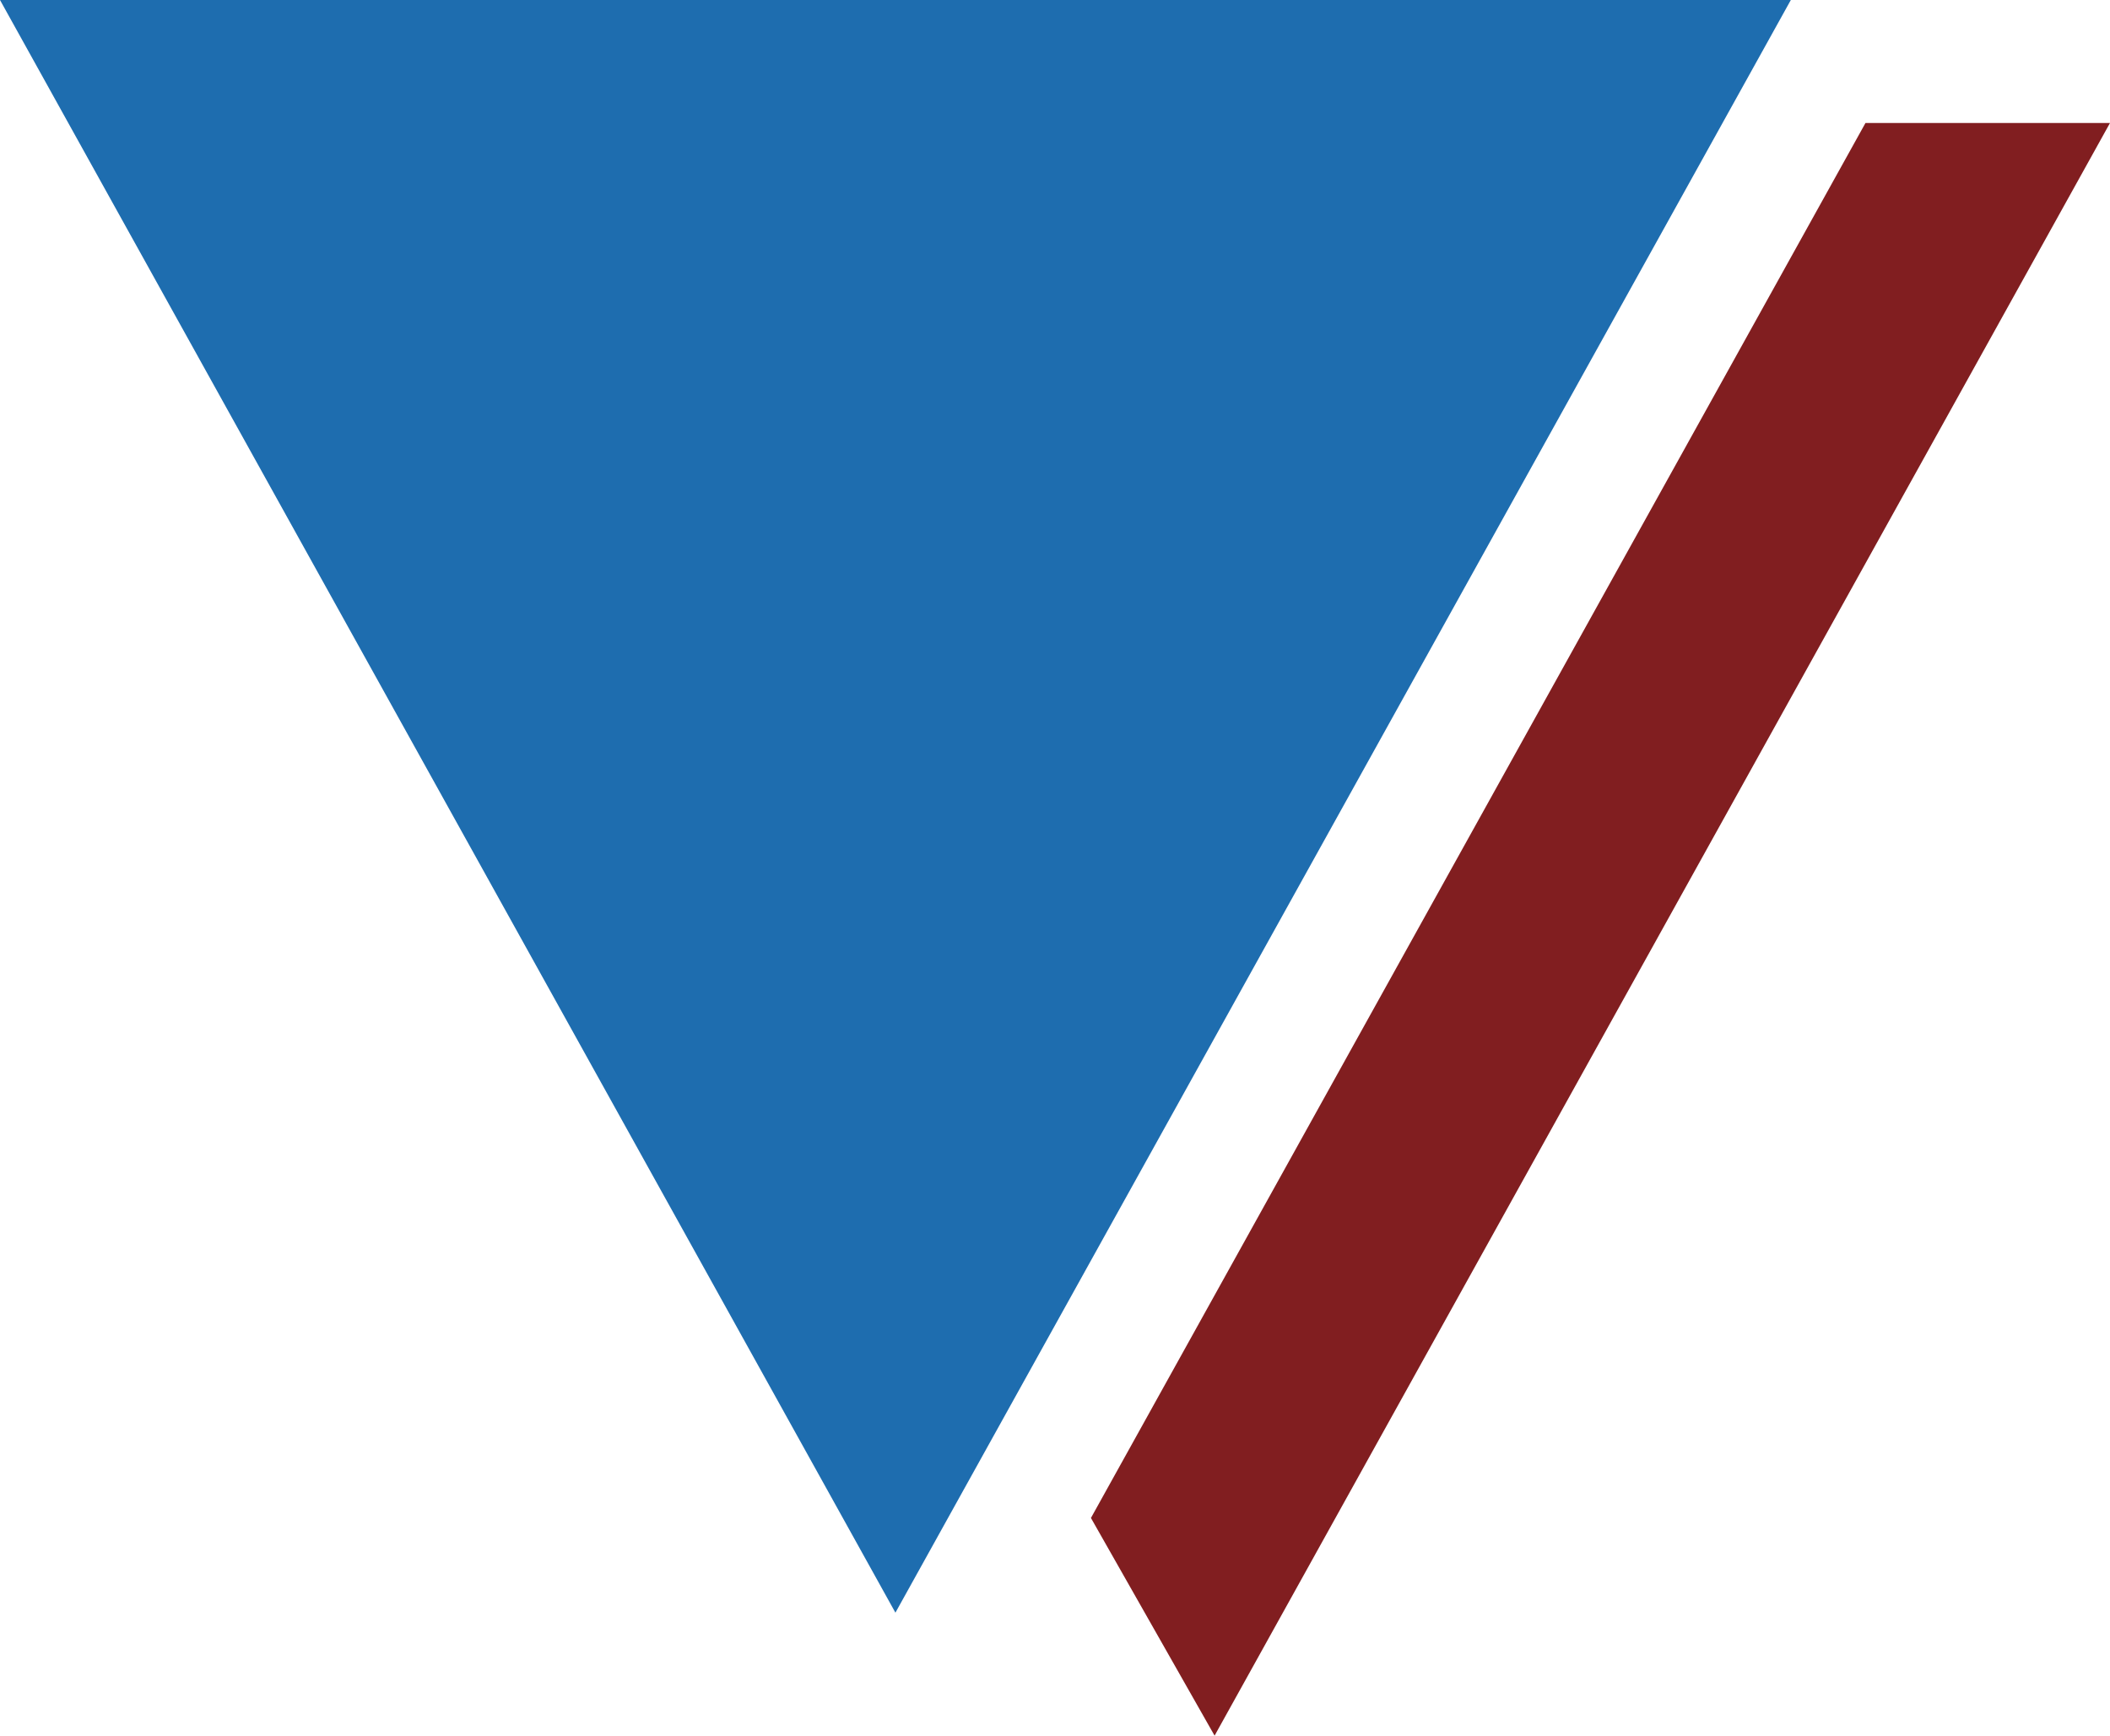
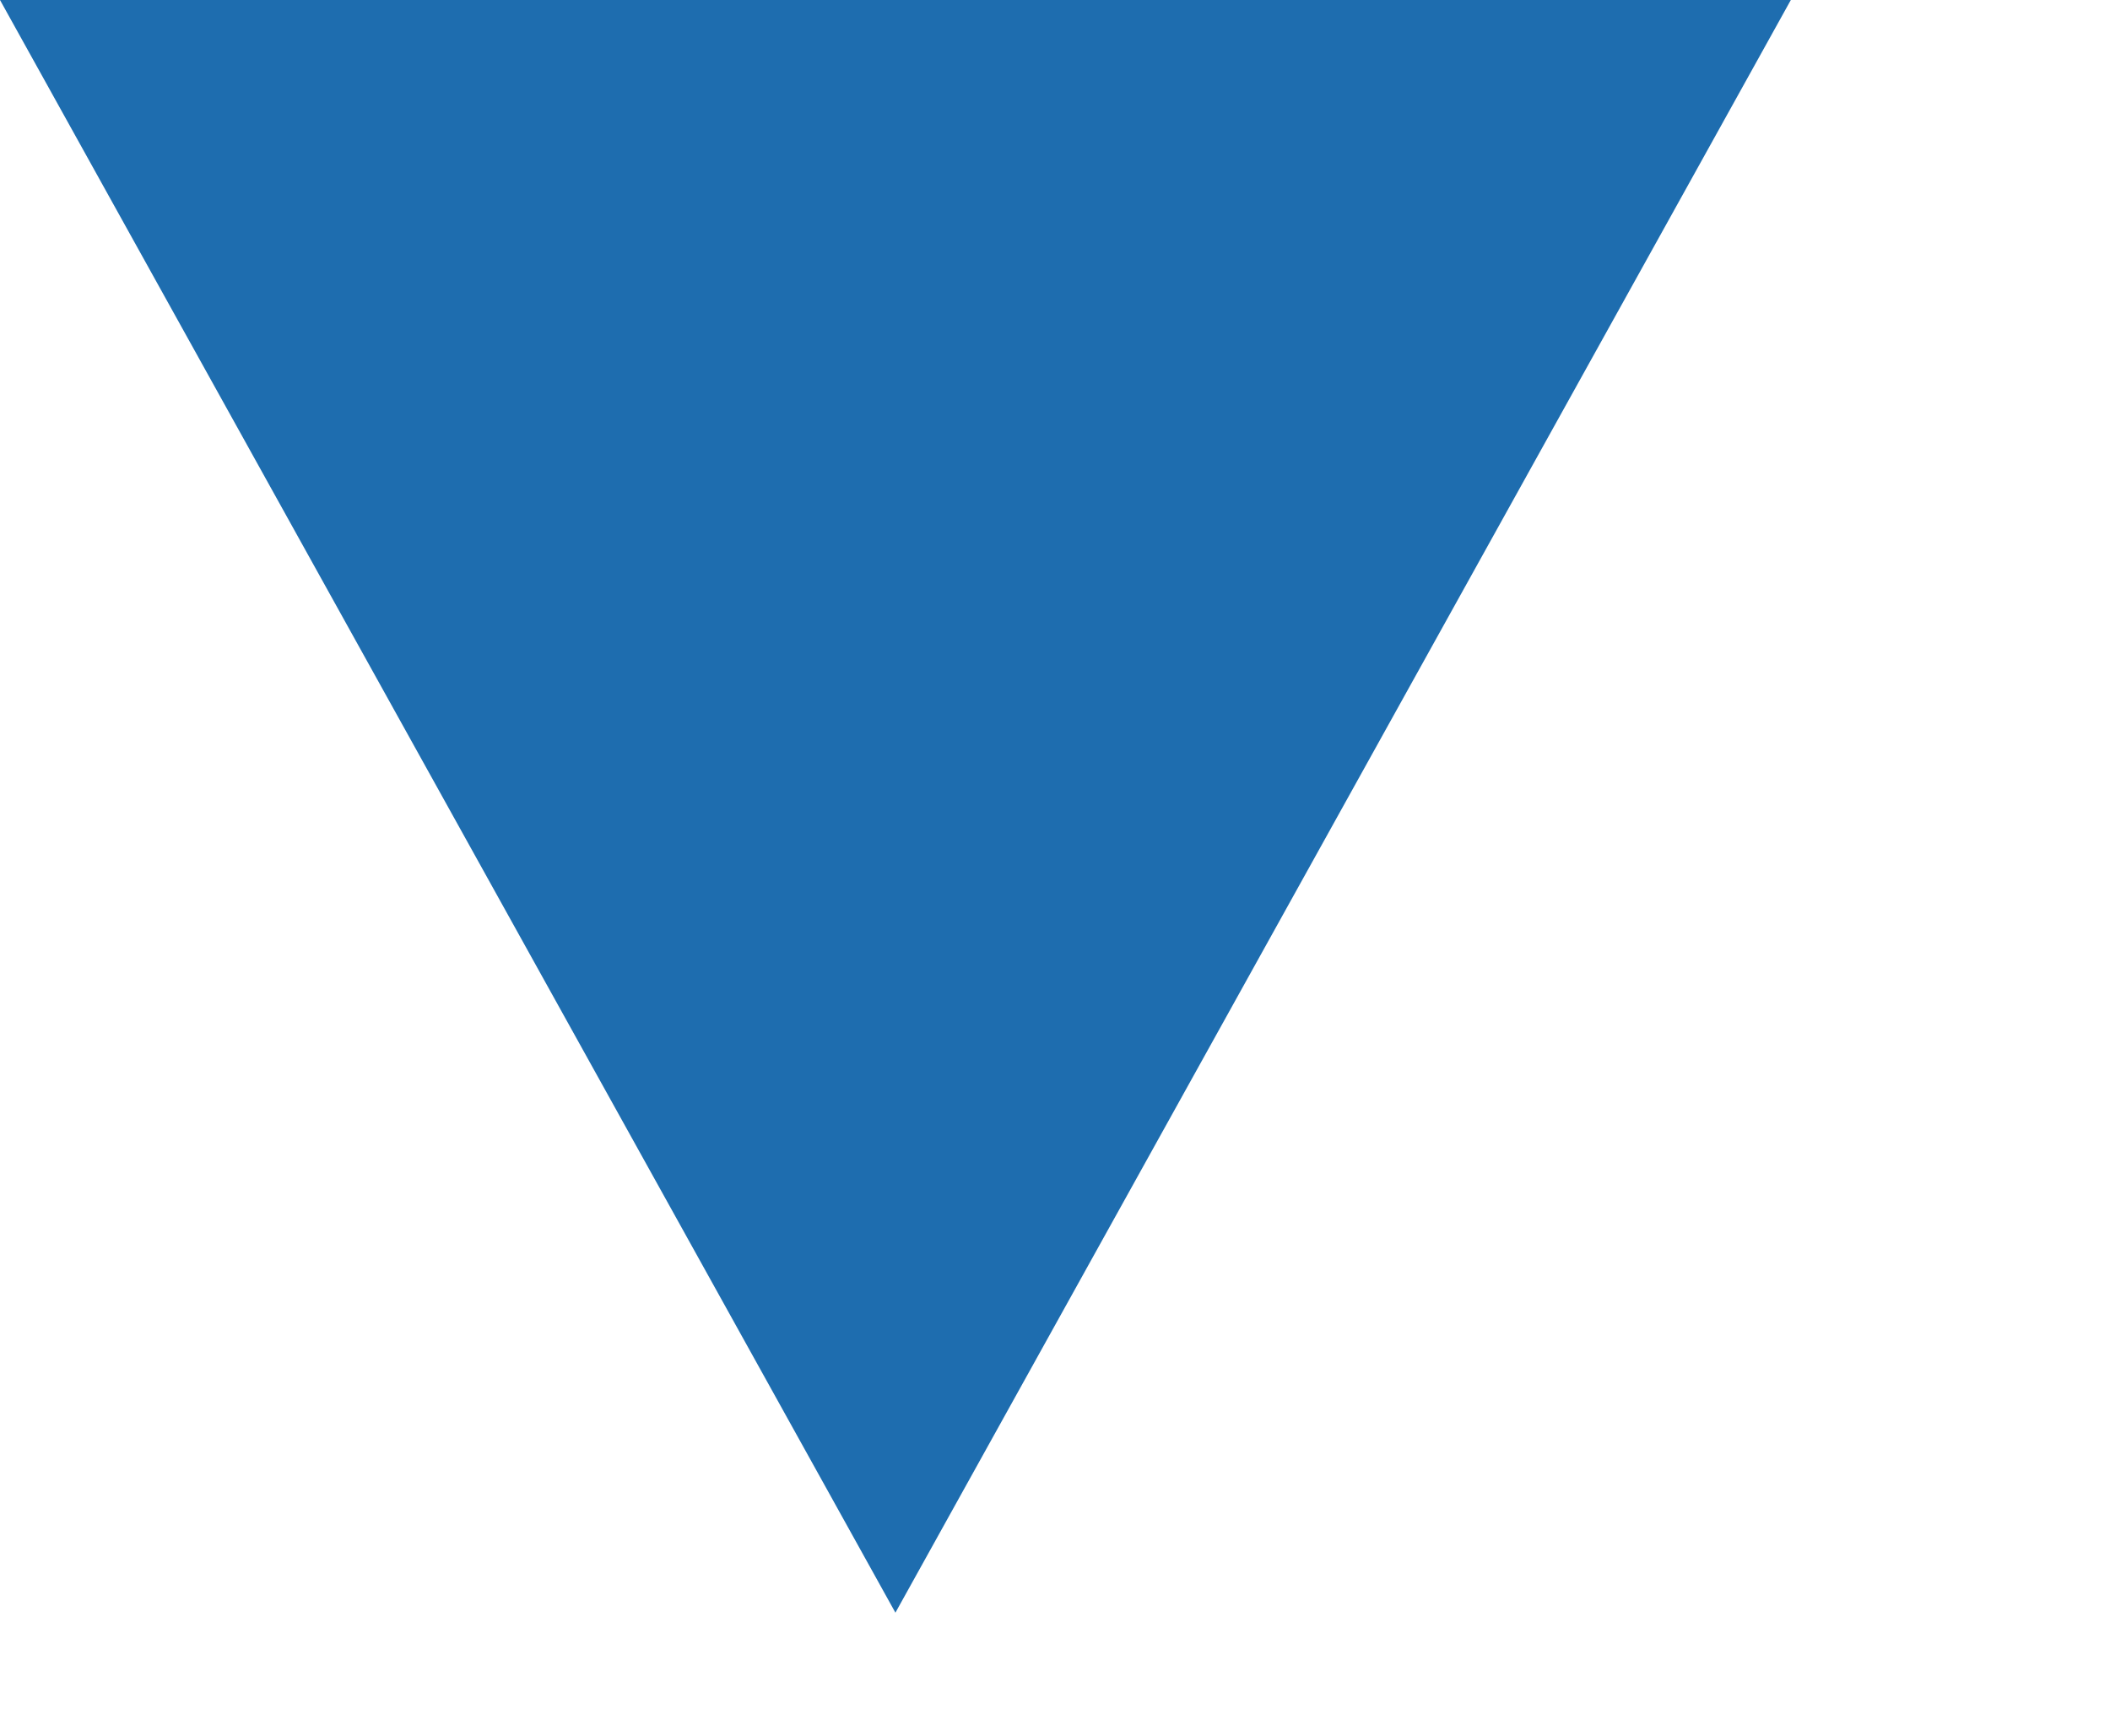
<svg xmlns="http://www.w3.org/2000/svg" id="Services" viewBox="0 0 799.66 657.82">
  <defs>
    <style>.cls-1{fill:#1e6daf;}.cls-2{fill:#811e20;}</style>
  </defs>
  <polyline class="cls-1" points="0 0 678.7 0 339.35 611.22" />
-   <polyline class="cls-2" points="413.45 575.32 706.99 46.61 799.66 46.61 460.31 657.83 413.45 575.32" />
</svg>